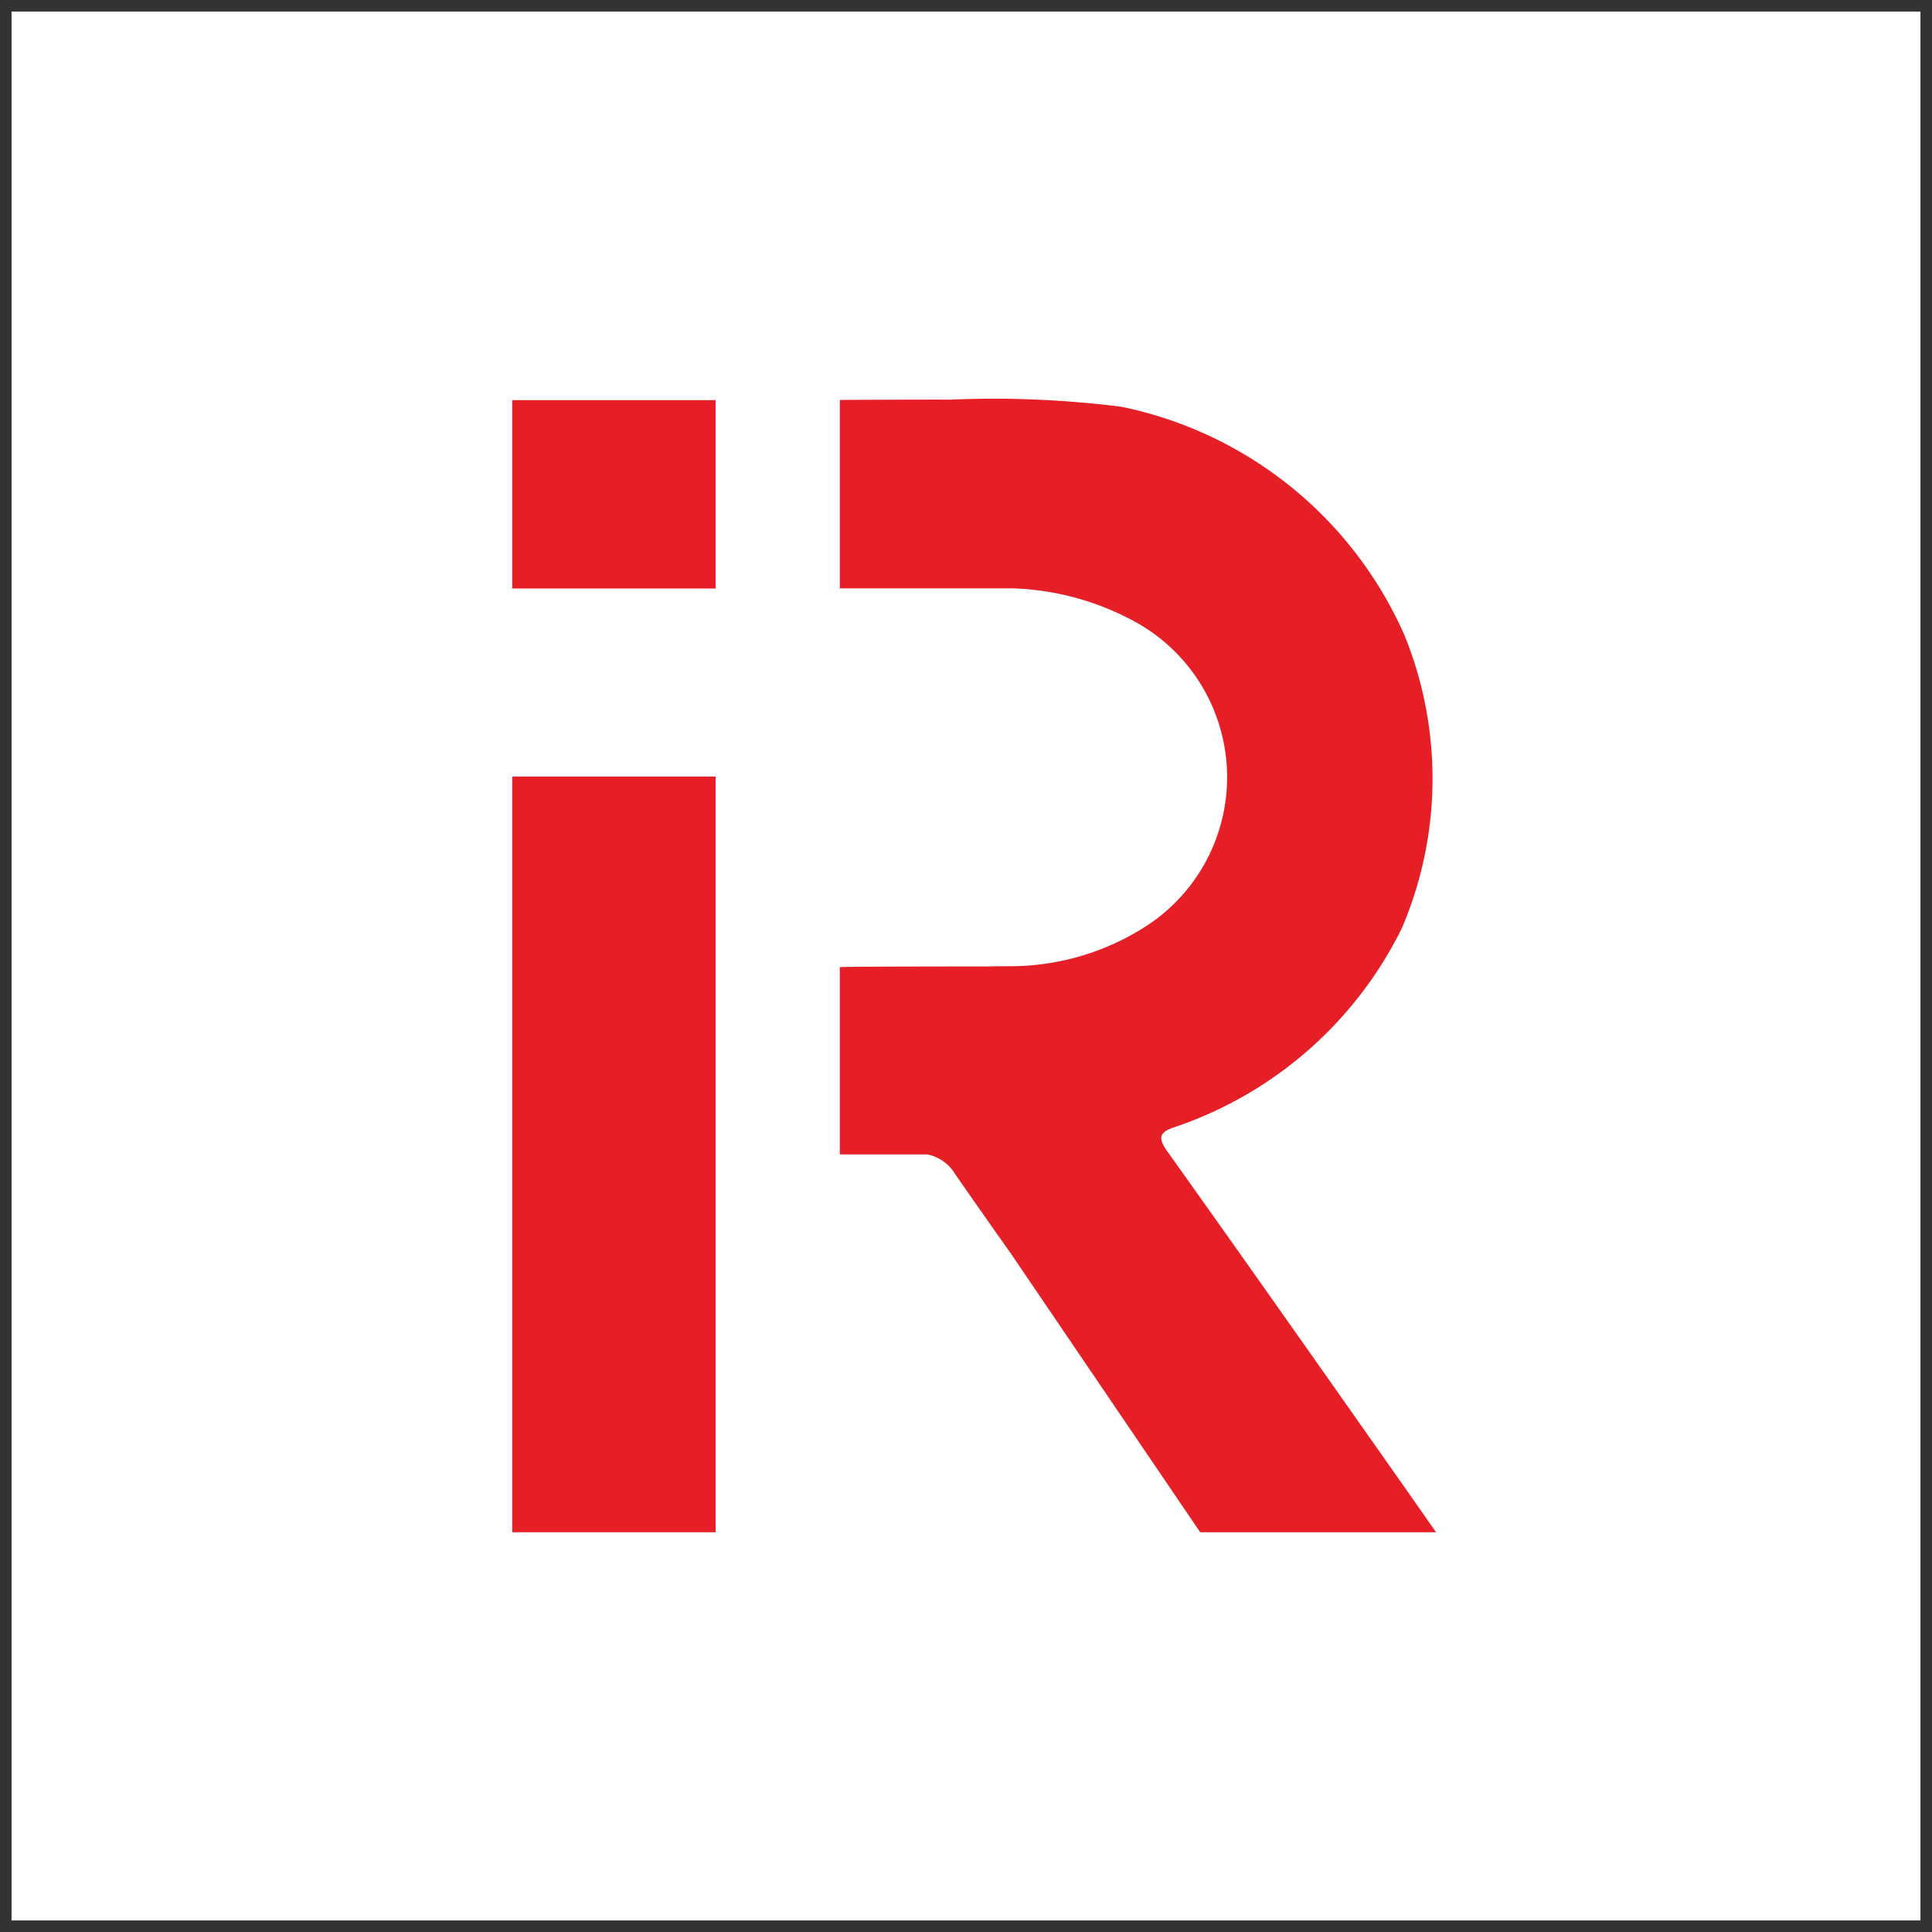
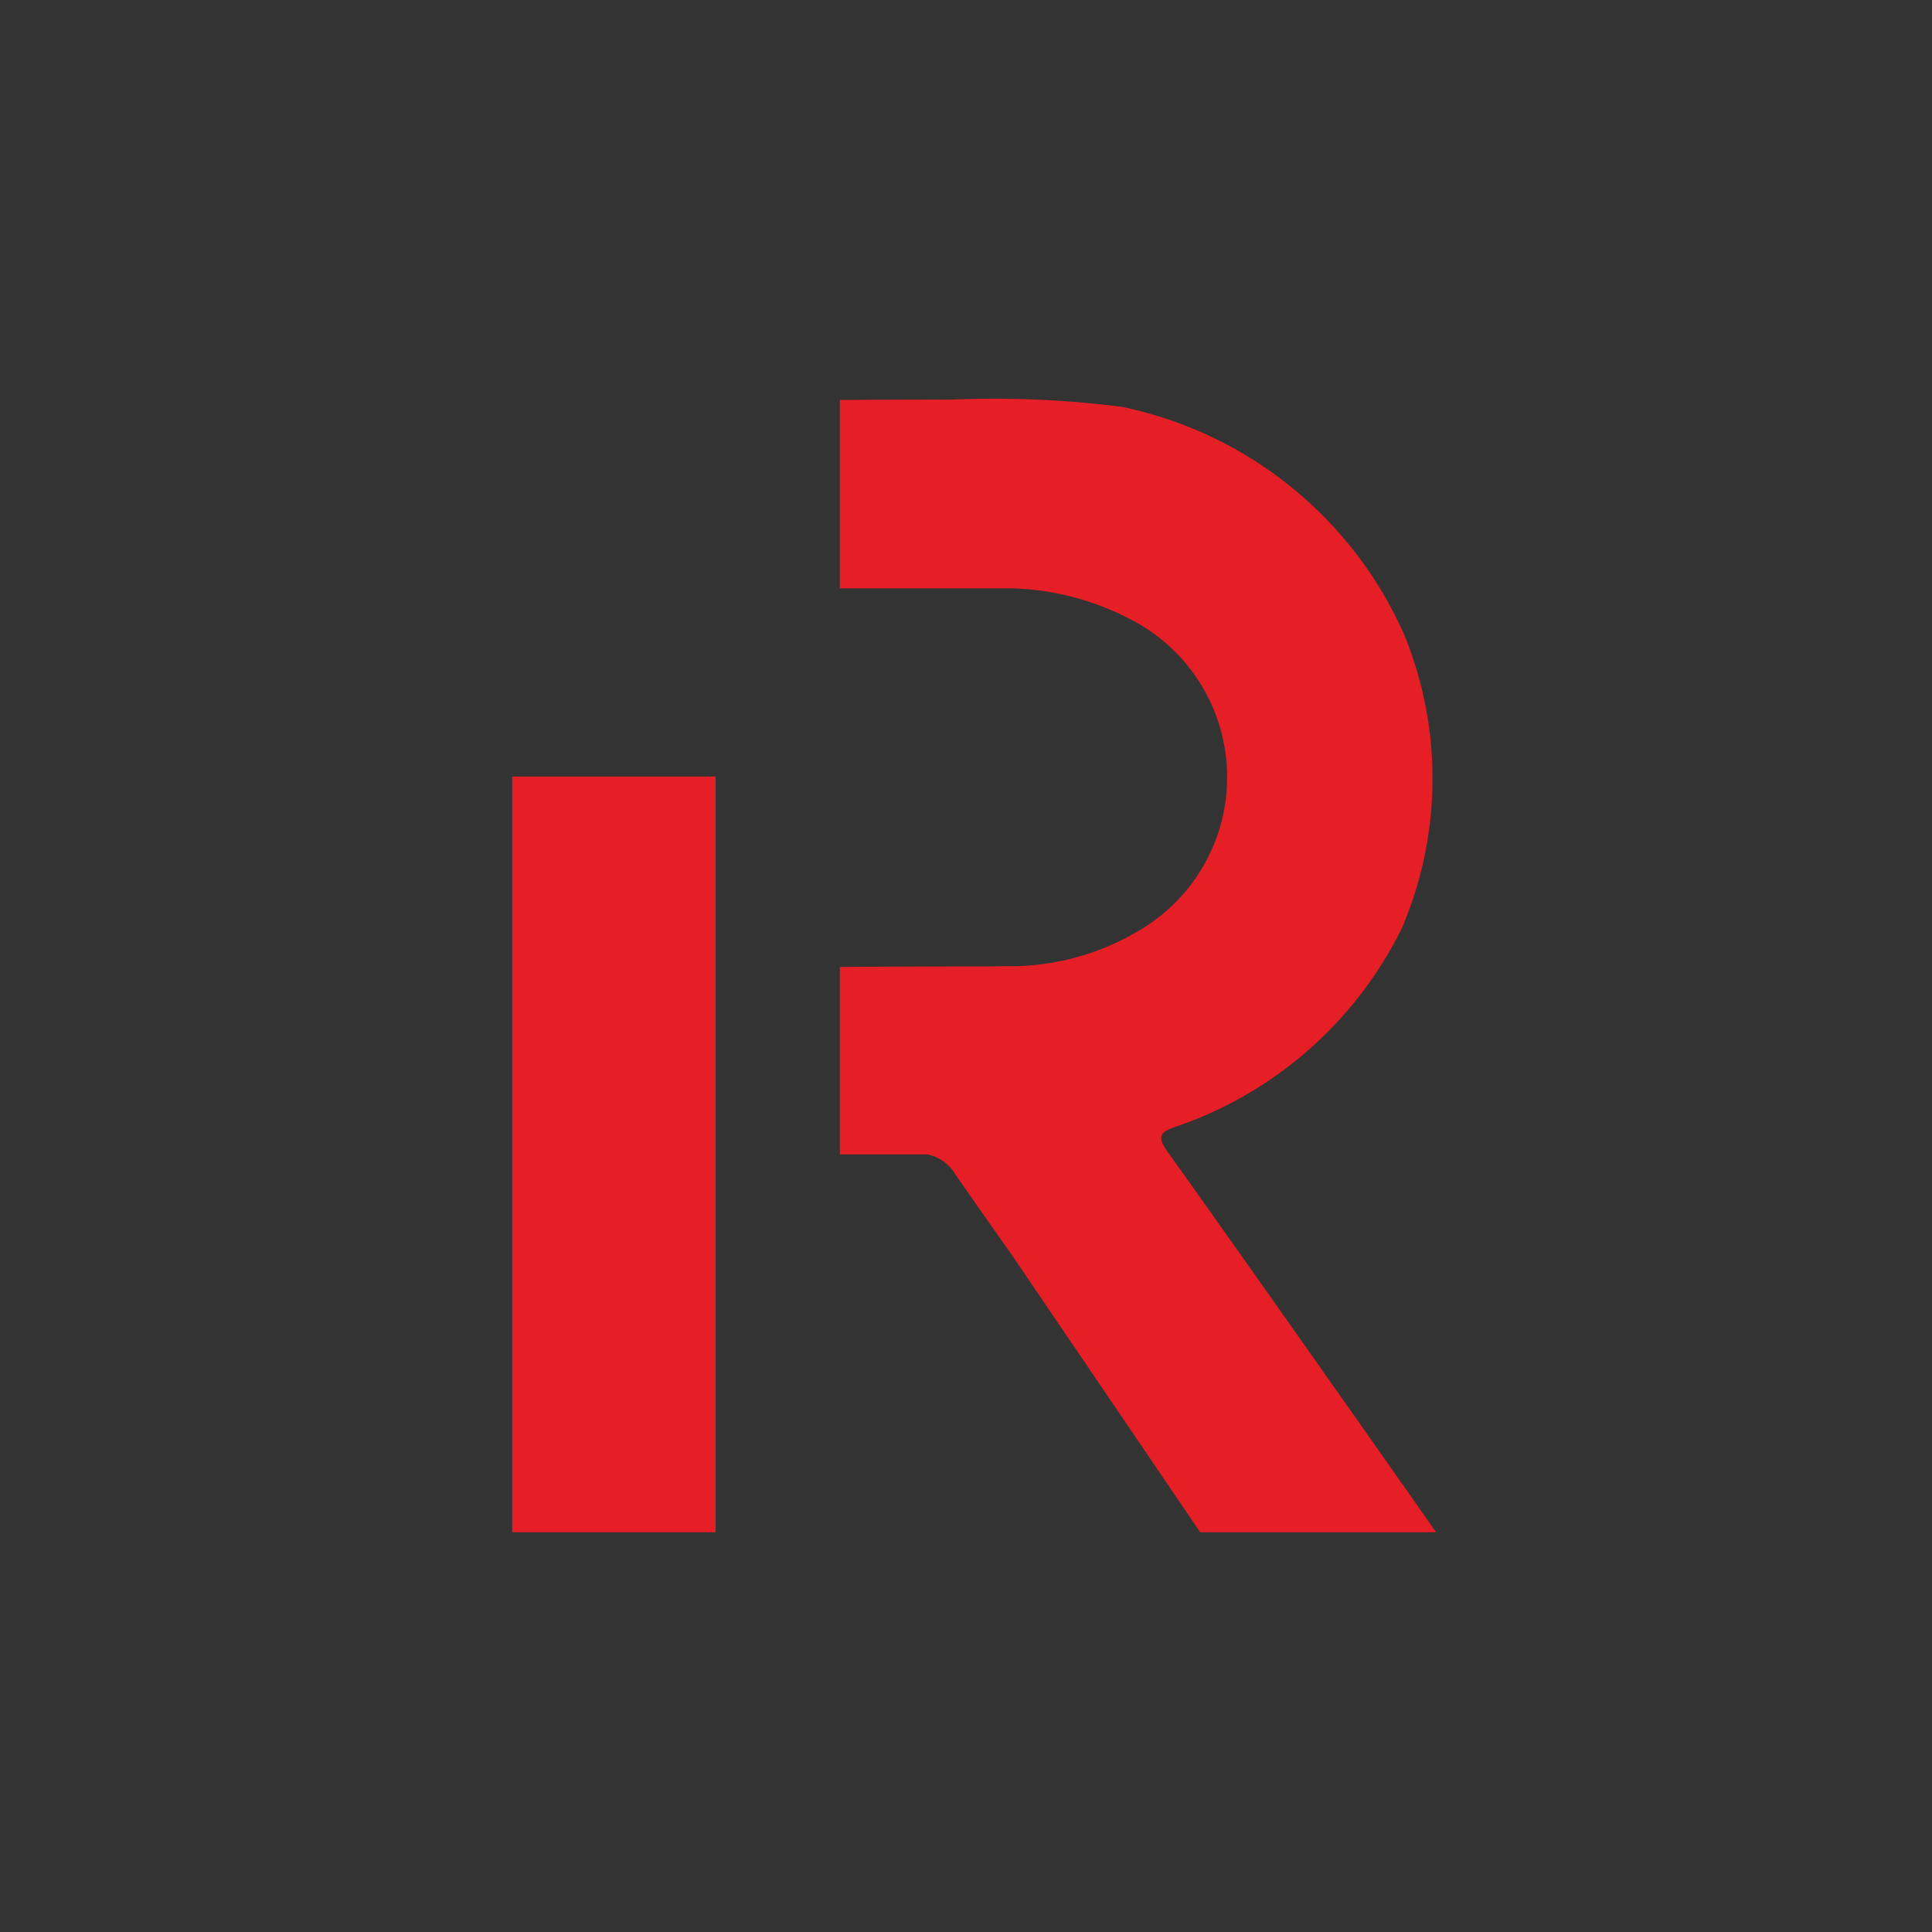
<svg xmlns="http://www.w3.org/2000/svg" width="60.707" height="60.707" viewBox="0 0 60.707 60.707">
  <rect x="0" y="0" width="60.707" height="60.707" fill="#333333" stroke="none" />
  <defs>
    <clipPath id="clip-path">
-       <rect id="Rectangle_24" data-name="Rectangle 24" width="60.707" height="60.707" fill="#fff" />
-     </clipPath>
+       </clipPath>
    <clipPath id="clip-path-2">
      <rect id="Rectangle_27" data-name="Rectangle 27" width="60.707" height="60.707" fill="none" />
    </clipPath>
  </defs>
  <g id="Group_39" data-name="Group 39" transform="translate(-1174.793 -273.202)">
    <g id="Group_31" data-name="Group 31" transform="translate(1174.793 273.202)">
      <g id="Group_28" data-name="Group 28">
        <g id="Group_27" data-name="Group 27" clip-path="url(#clip-path)">
-           <rect id="Rectangle_23" data-name="Rectangle 23" width="59.981" height="59.981" transform="translate(0.363 0.363)" fill="#fff" />
-         </g>
+           </g>
      </g>
-       <rect id="Rectangle_25" data-name="Rectangle 25" width="6.39" height="5.919" transform="translate(16.096 12.573)" fill="#e61e25" />
      <rect id="Rectangle_26" data-name="Rectangle 26" width="6.39" height="23.745" transform="translate(16.096 24.401)" fill="#e61e25" />
      <g id="Group_30" data-name="Group 30">
        <g id="Group_29" data-name="Group 29" clip-path="url(#clip-path-2)">
          <path id="Path_74" data-name="Path 74" d="M71.736,59.376c-2.3-3.268-4.6-6.542-6.925-9.8-.342-.479-.234-.627.269-.79a12.366,12.366,0,0,0,7.088-6.225,11.938,11.938,0,0,0,.079-9.233,12.458,12.458,0,0,0-8.884-7.16,31.864,31.864,0,0,0-5.378-.224c-.235-.006-3.472.006-3.472.01v5.919h5.212l.214,0a8.551,8.551,0,0,1,3.663.951,5.574,5.574,0,0,1,.625,9.605,7.9,7.9,0,0,1-4.237,1.317c-.284,0-.567,0-.851.008,0,0-4.626,0-4.626.022V49.66h2.755a1.332,1.332,0,0,1,.874.626q.865,1.246,1.741,2.482l5.953,8.764h7.412c-.55-.786-1.031-1.475-1.513-2.156" transform="translate(-28.124 -13.386)" fill="#e61e25" />
        </g>
      </g>
    </g>
  </g>
</svg>